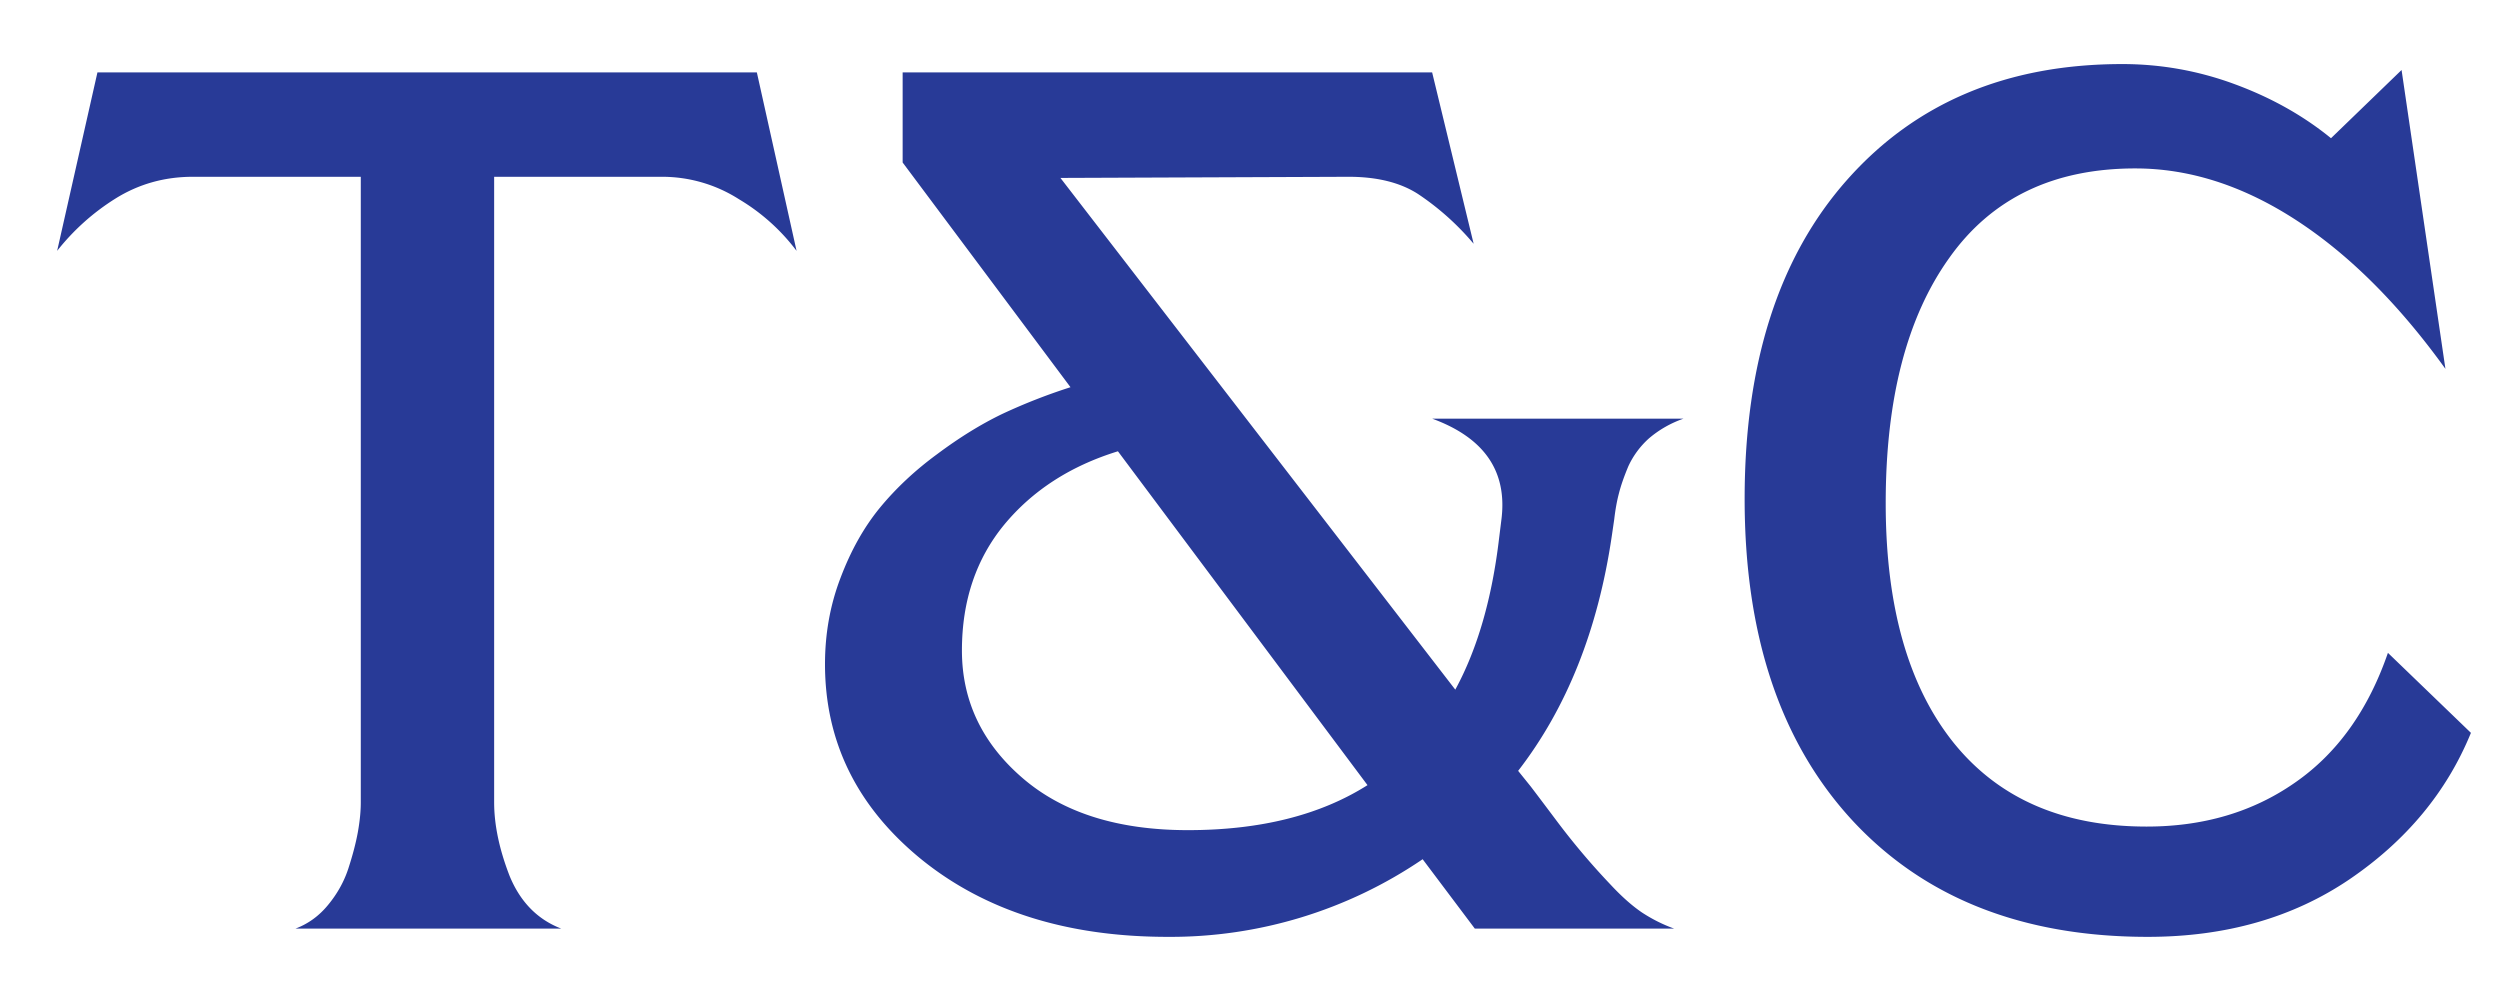
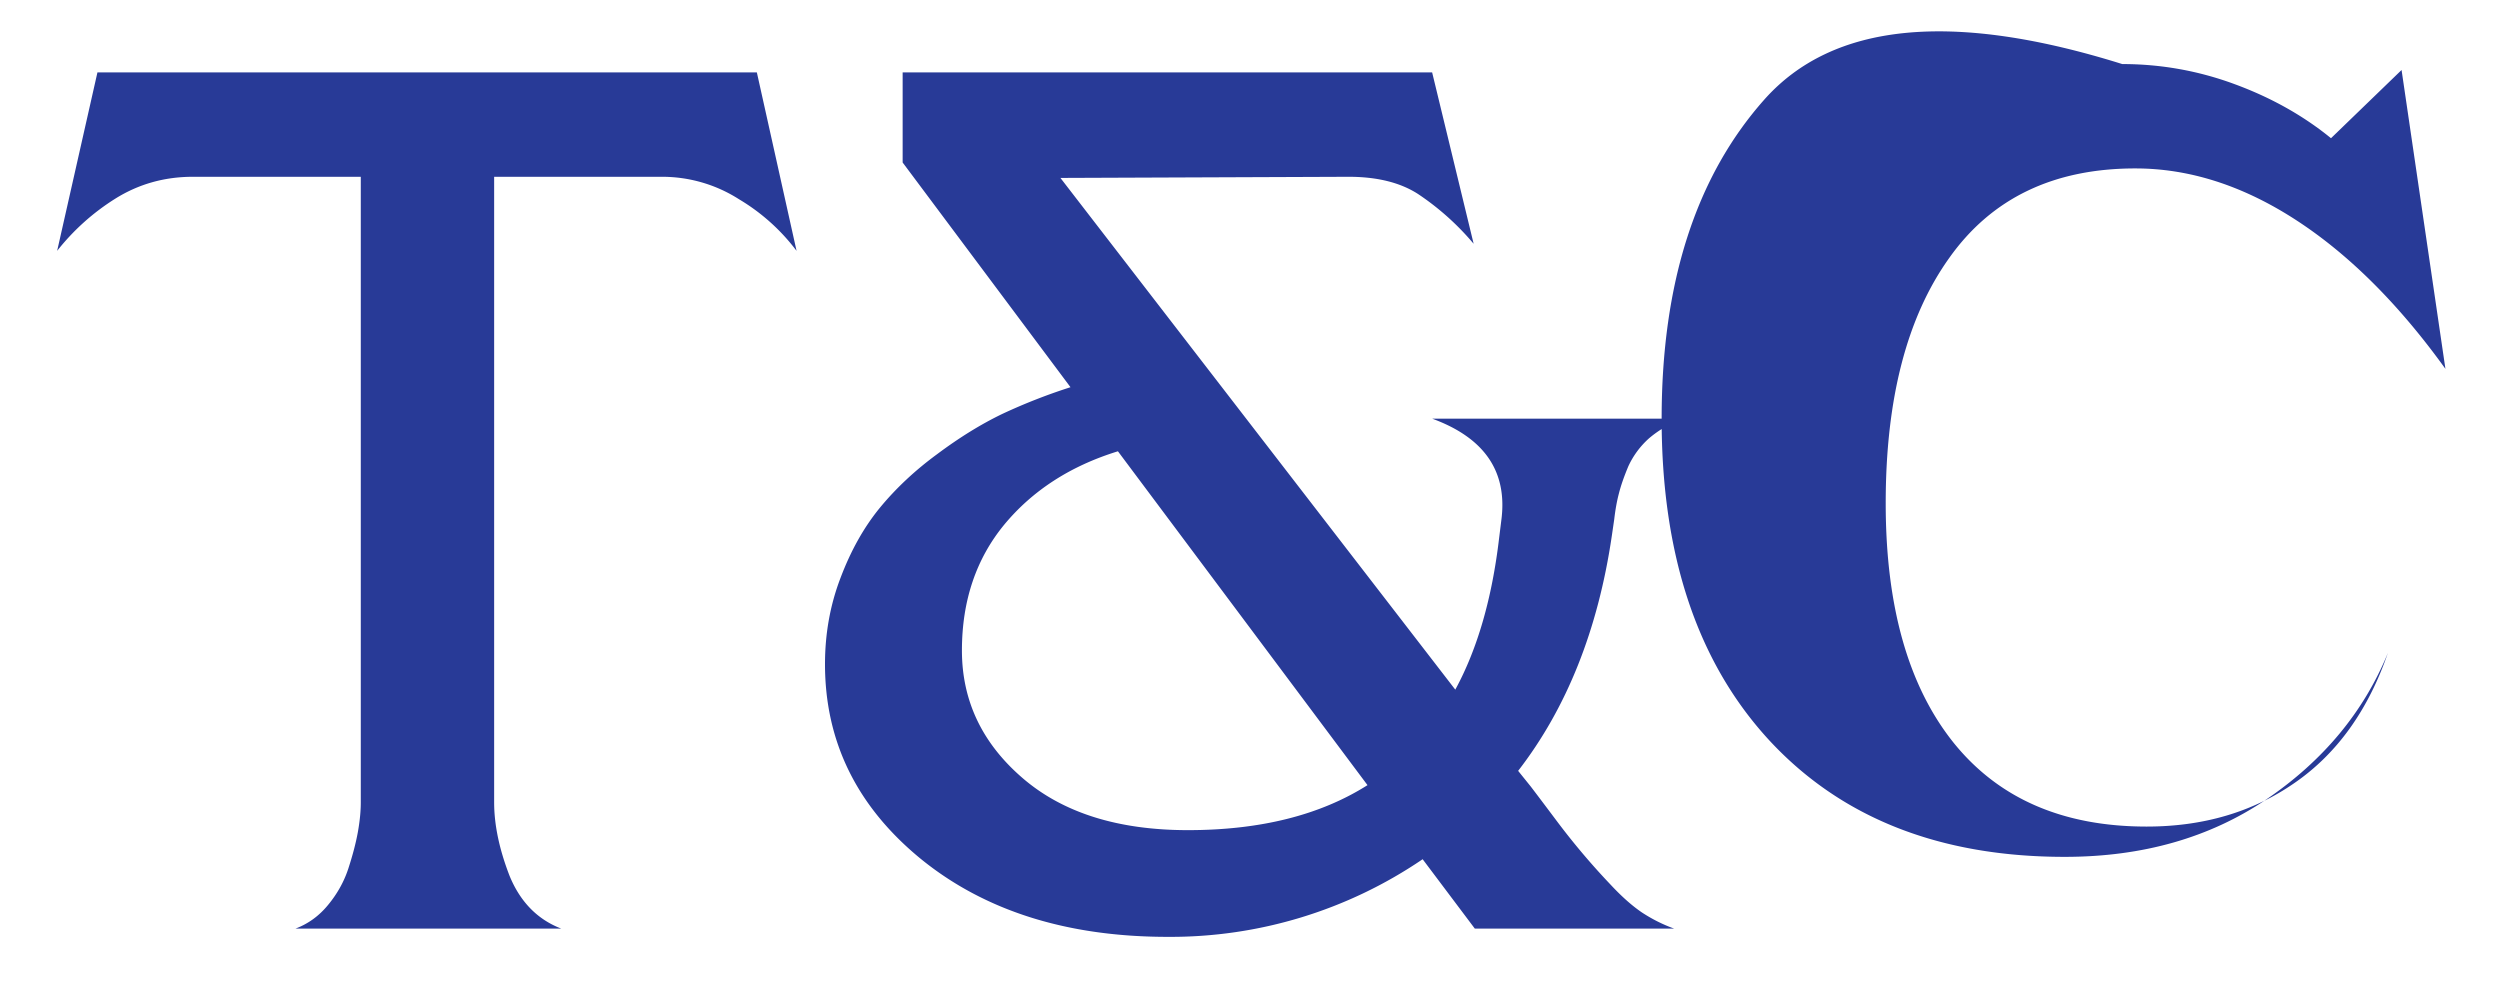
<svg xmlns="http://www.w3.org/2000/svg" width="35" height="14" fill="none" viewBox="0 0 35 14">
-   <path fill="#283a97" d="m10.596 1.014.556 2.498a2.8 2.8 0 0 0-.805-.722 2 2 0 0 0-1.096-.315H6.918v8.757q0 .473.216 1.03.224.546.722.738H4.138q.266-.1.456-.332.192-.233.282-.506.092-.283.133-.507.042-.233.042-.423V2.475H2.7q-.597 0-1.087.307a3.2 3.2 0 0 0-.813.73l.564-2.498zm10.832 9.994q.083.108.357.473a10 10 0 0 0 .764.905q.232.249.44.39.216.141.448.224h-2.79l-.73-.971a6.27 6.27 0 0 1-3.569 1.087q-2.117 0-3.461-1.095-1.337-1.097-1.337-2.723 0-.639.216-1.204.216-.573.548-.98.34-.414.805-.755.465-.348.913-.564a8 8 0 0 1 .955-.374l-2.35-3.146V1.014h7.413l.581 2.399a3.7 3.7 0 0 0-.78-.698q-.374-.24-.971-.24l-4.034.016 5.528 7.164q.465-.855.614-2.125l.034-.274q.116-.997-.972-1.395h3.52a1.5 1.5 0 0 0-.482.274 1.2 1.2 0 0 0-.29.39q-.091.216-.133.382-.042.158-.066.365l-.034.233q-.29 1.967-1.311 3.287zm-4.798.614q1.52 0 2.515-.63l-3.494-4.674q-.996.307-1.594 1.03-.59.72-.59 1.759 0 1.054.848 1.785.846.73 2.315.73M33.431 9.14l1.162 1.12q-.506 1.238-1.701 2.051-1.188.805-2.823.805-2.622 0-4.133-1.627-1.512-1.635-1.511-4.507 0-2.847 1.436-4.466T29.712.897q.814 0 1.578.283.764.282 1.344.755l.988-.955.614 4.184q-.98-1.361-2.091-2.083-1.113-.723-2.25-.723-1.718 0-2.606 1.254-.89 1.245-.889 3.436 0 2.159.947 3.346.946 1.178 2.706 1.178 1.195 0 2.075-.614.888-.614 1.303-1.818" />
+   <path fill="#283a97" d="m10.596 1.014.556 2.498a2.8 2.8 0 0 0-.805-.722 2 2 0 0 0-1.096-.315H6.918v8.757q0 .473.216 1.03.224.546.722.738H4.138q.266-.1.456-.332.192-.233.282-.506.092-.283.133-.507.042-.233.042-.423V2.475H2.7q-.597 0-1.087.307a3.2 3.2 0 0 0-.813.73l.564-2.498zm10.832 9.994q.083.108.357.473a10 10 0 0 0 .764.905q.232.249.44.39.216.141.448.224h-2.79l-.73-.971a6.27 6.27 0 0 1-3.569 1.087q-2.117 0-3.461-1.095-1.337-1.097-1.337-2.723 0-.639.216-1.204.216-.573.548-.98.34-.414.805-.755.465-.348.913-.564a8 8 0 0 1 .955-.374l-2.35-3.146V1.014h7.413l.581 2.399a3.7 3.7 0 0 0-.78-.698q-.374-.24-.971-.24l-4.034.016 5.528 7.164q.465-.855.614-2.125l.034-.274q.116-.997-.972-1.395h3.52a1.5 1.5 0 0 0-.482.274 1.2 1.2 0 0 0-.29.39q-.091.216-.133.382-.042.158-.066.365l-.034.233q-.29 1.967-1.311 3.287zm-4.798.614q1.52 0 2.515-.63l-3.494-4.674q-.996.307-1.594 1.03-.59.72-.59 1.759 0 1.054.848 1.785.846.73 2.315.73M33.431 9.14q-.506 1.238-1.701 2.051-1.188.805-2.823.805-2.622 0-4.133-1.627-1.512-1.635-1.511-4.507 0-2.847 1.436-4.466T29.712.897q.814 0 1.578.283.764.282 1.344.755l.988-.955.614 4.184q-.98-1.361-2.091-2.083-1.113-.723-2.25-.723-1.718 0-2.606 1.254-.89 1.245-.889 3.436 0 2.159.947 3.346.946 1.178 2.706 1.178 1.195 0 2.075-.614.888-.614 1.303-1.818" />
</svg>